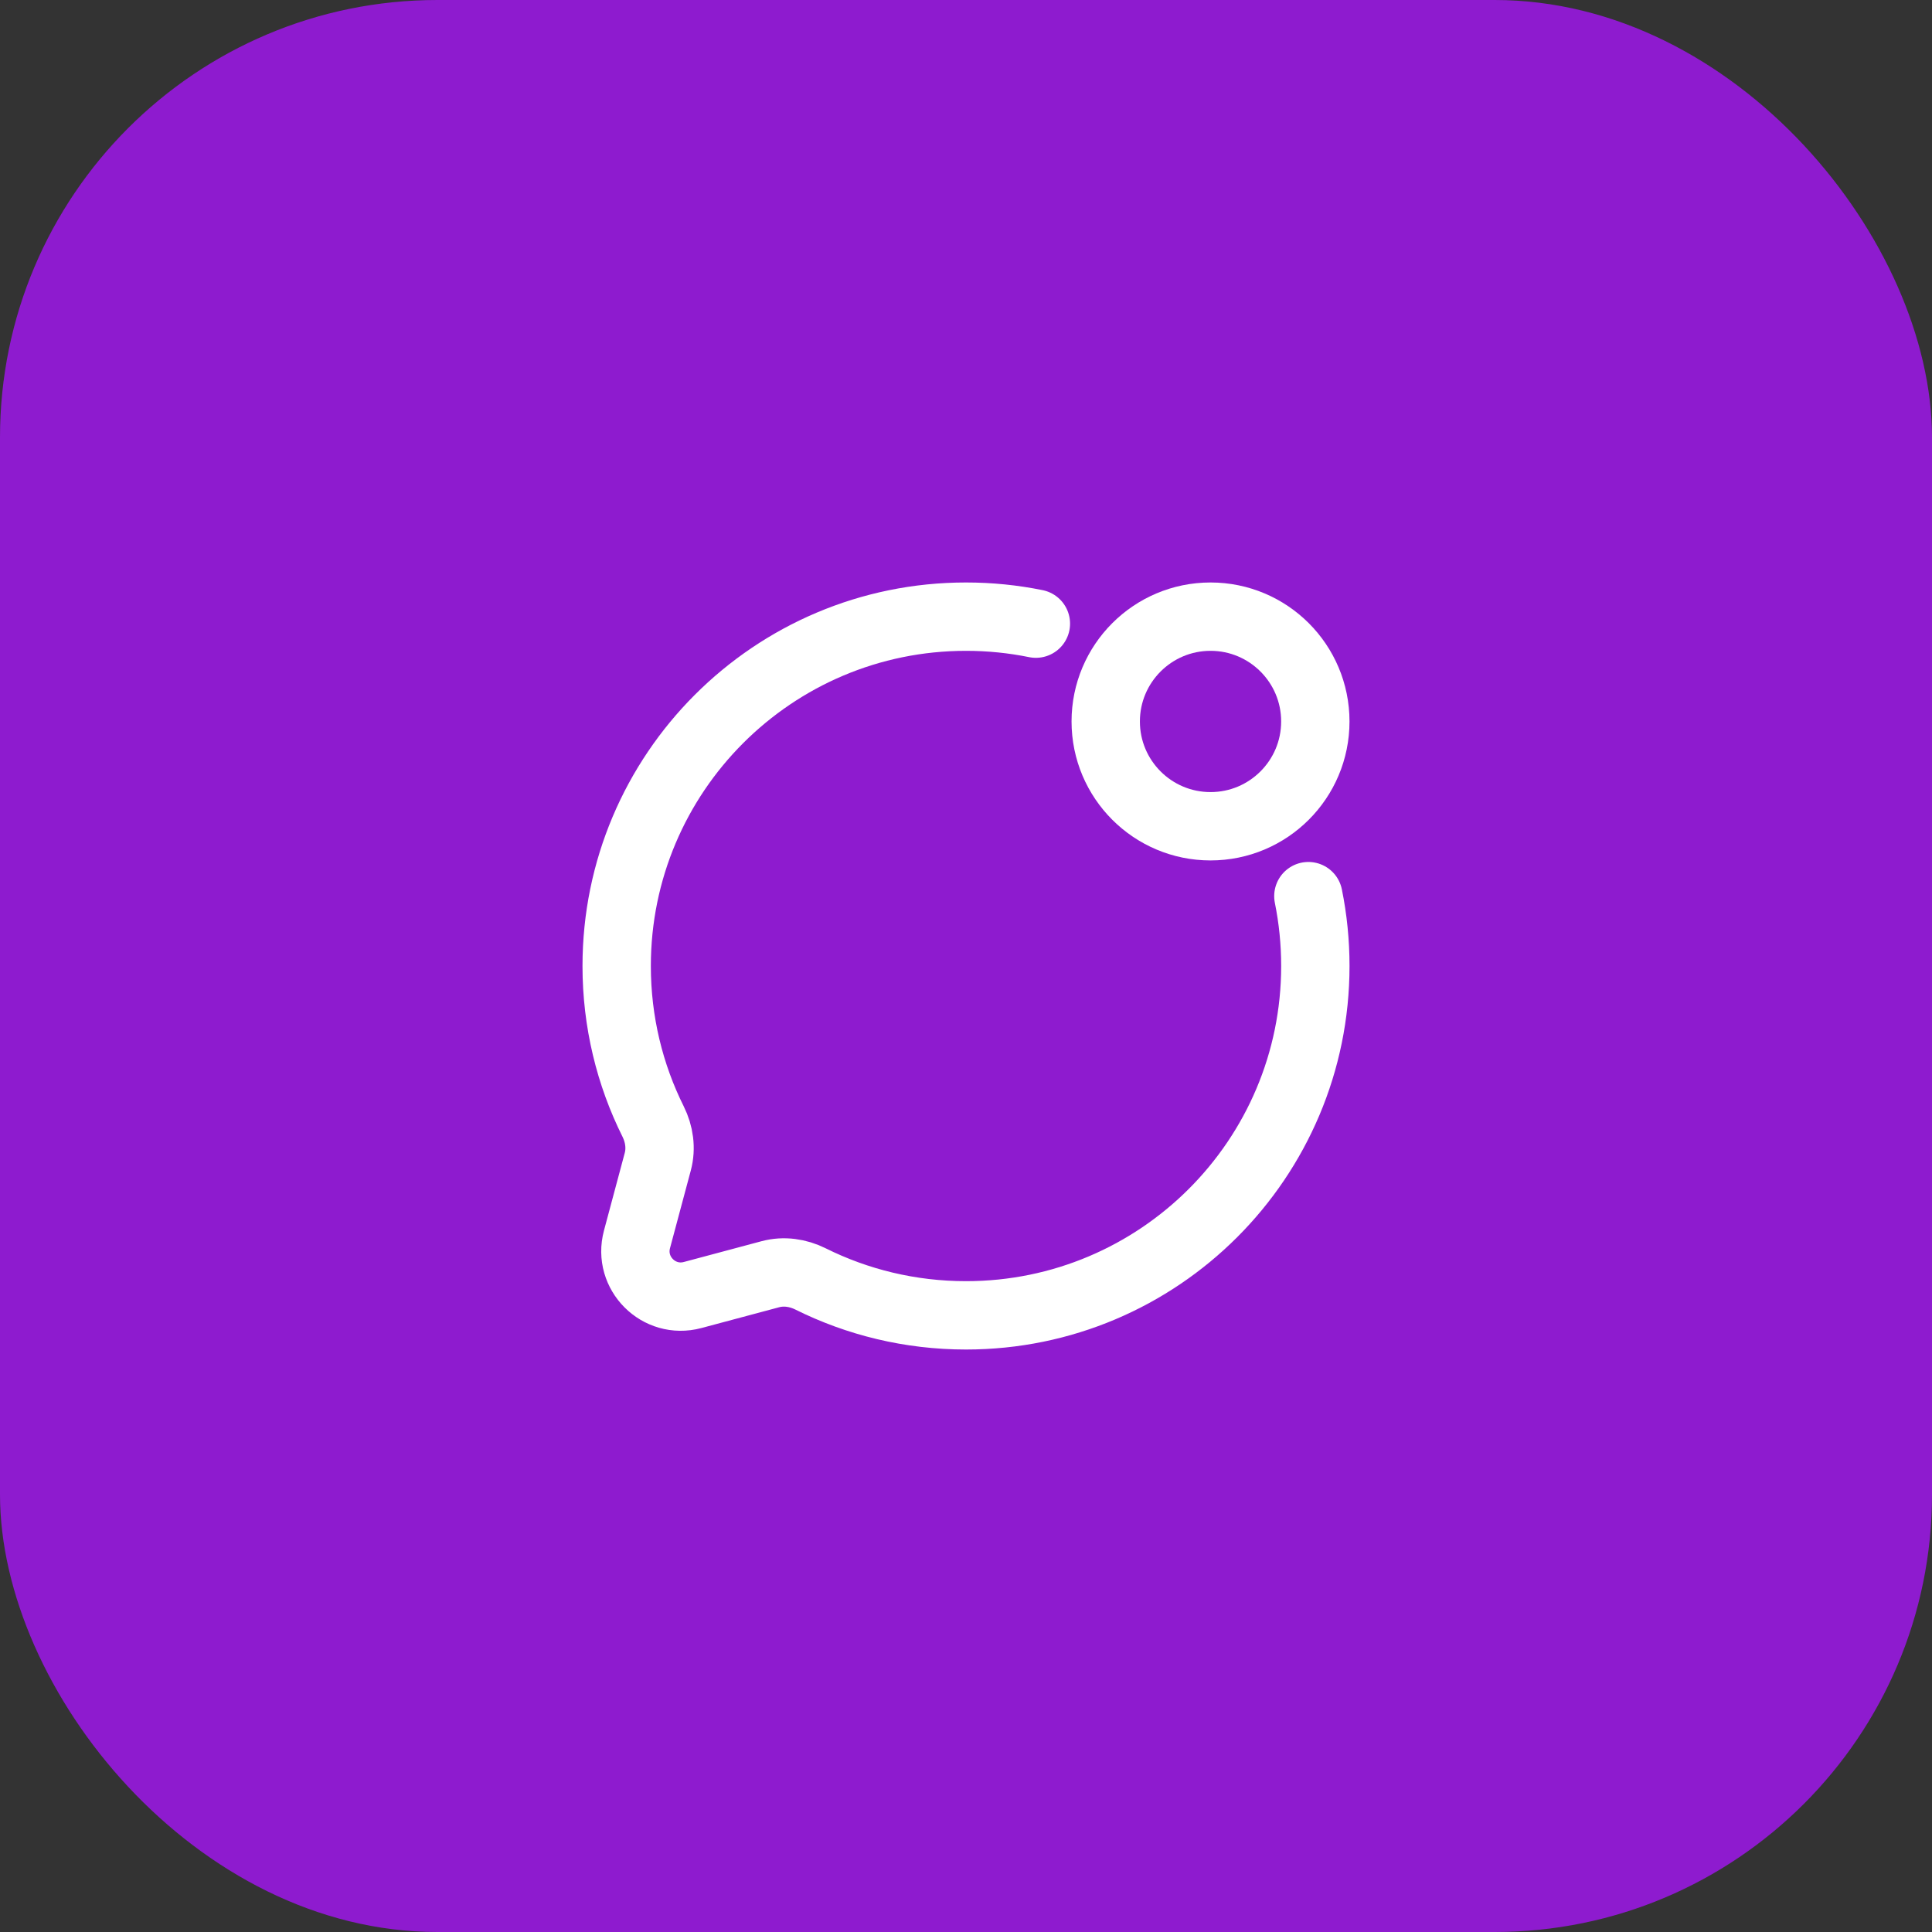
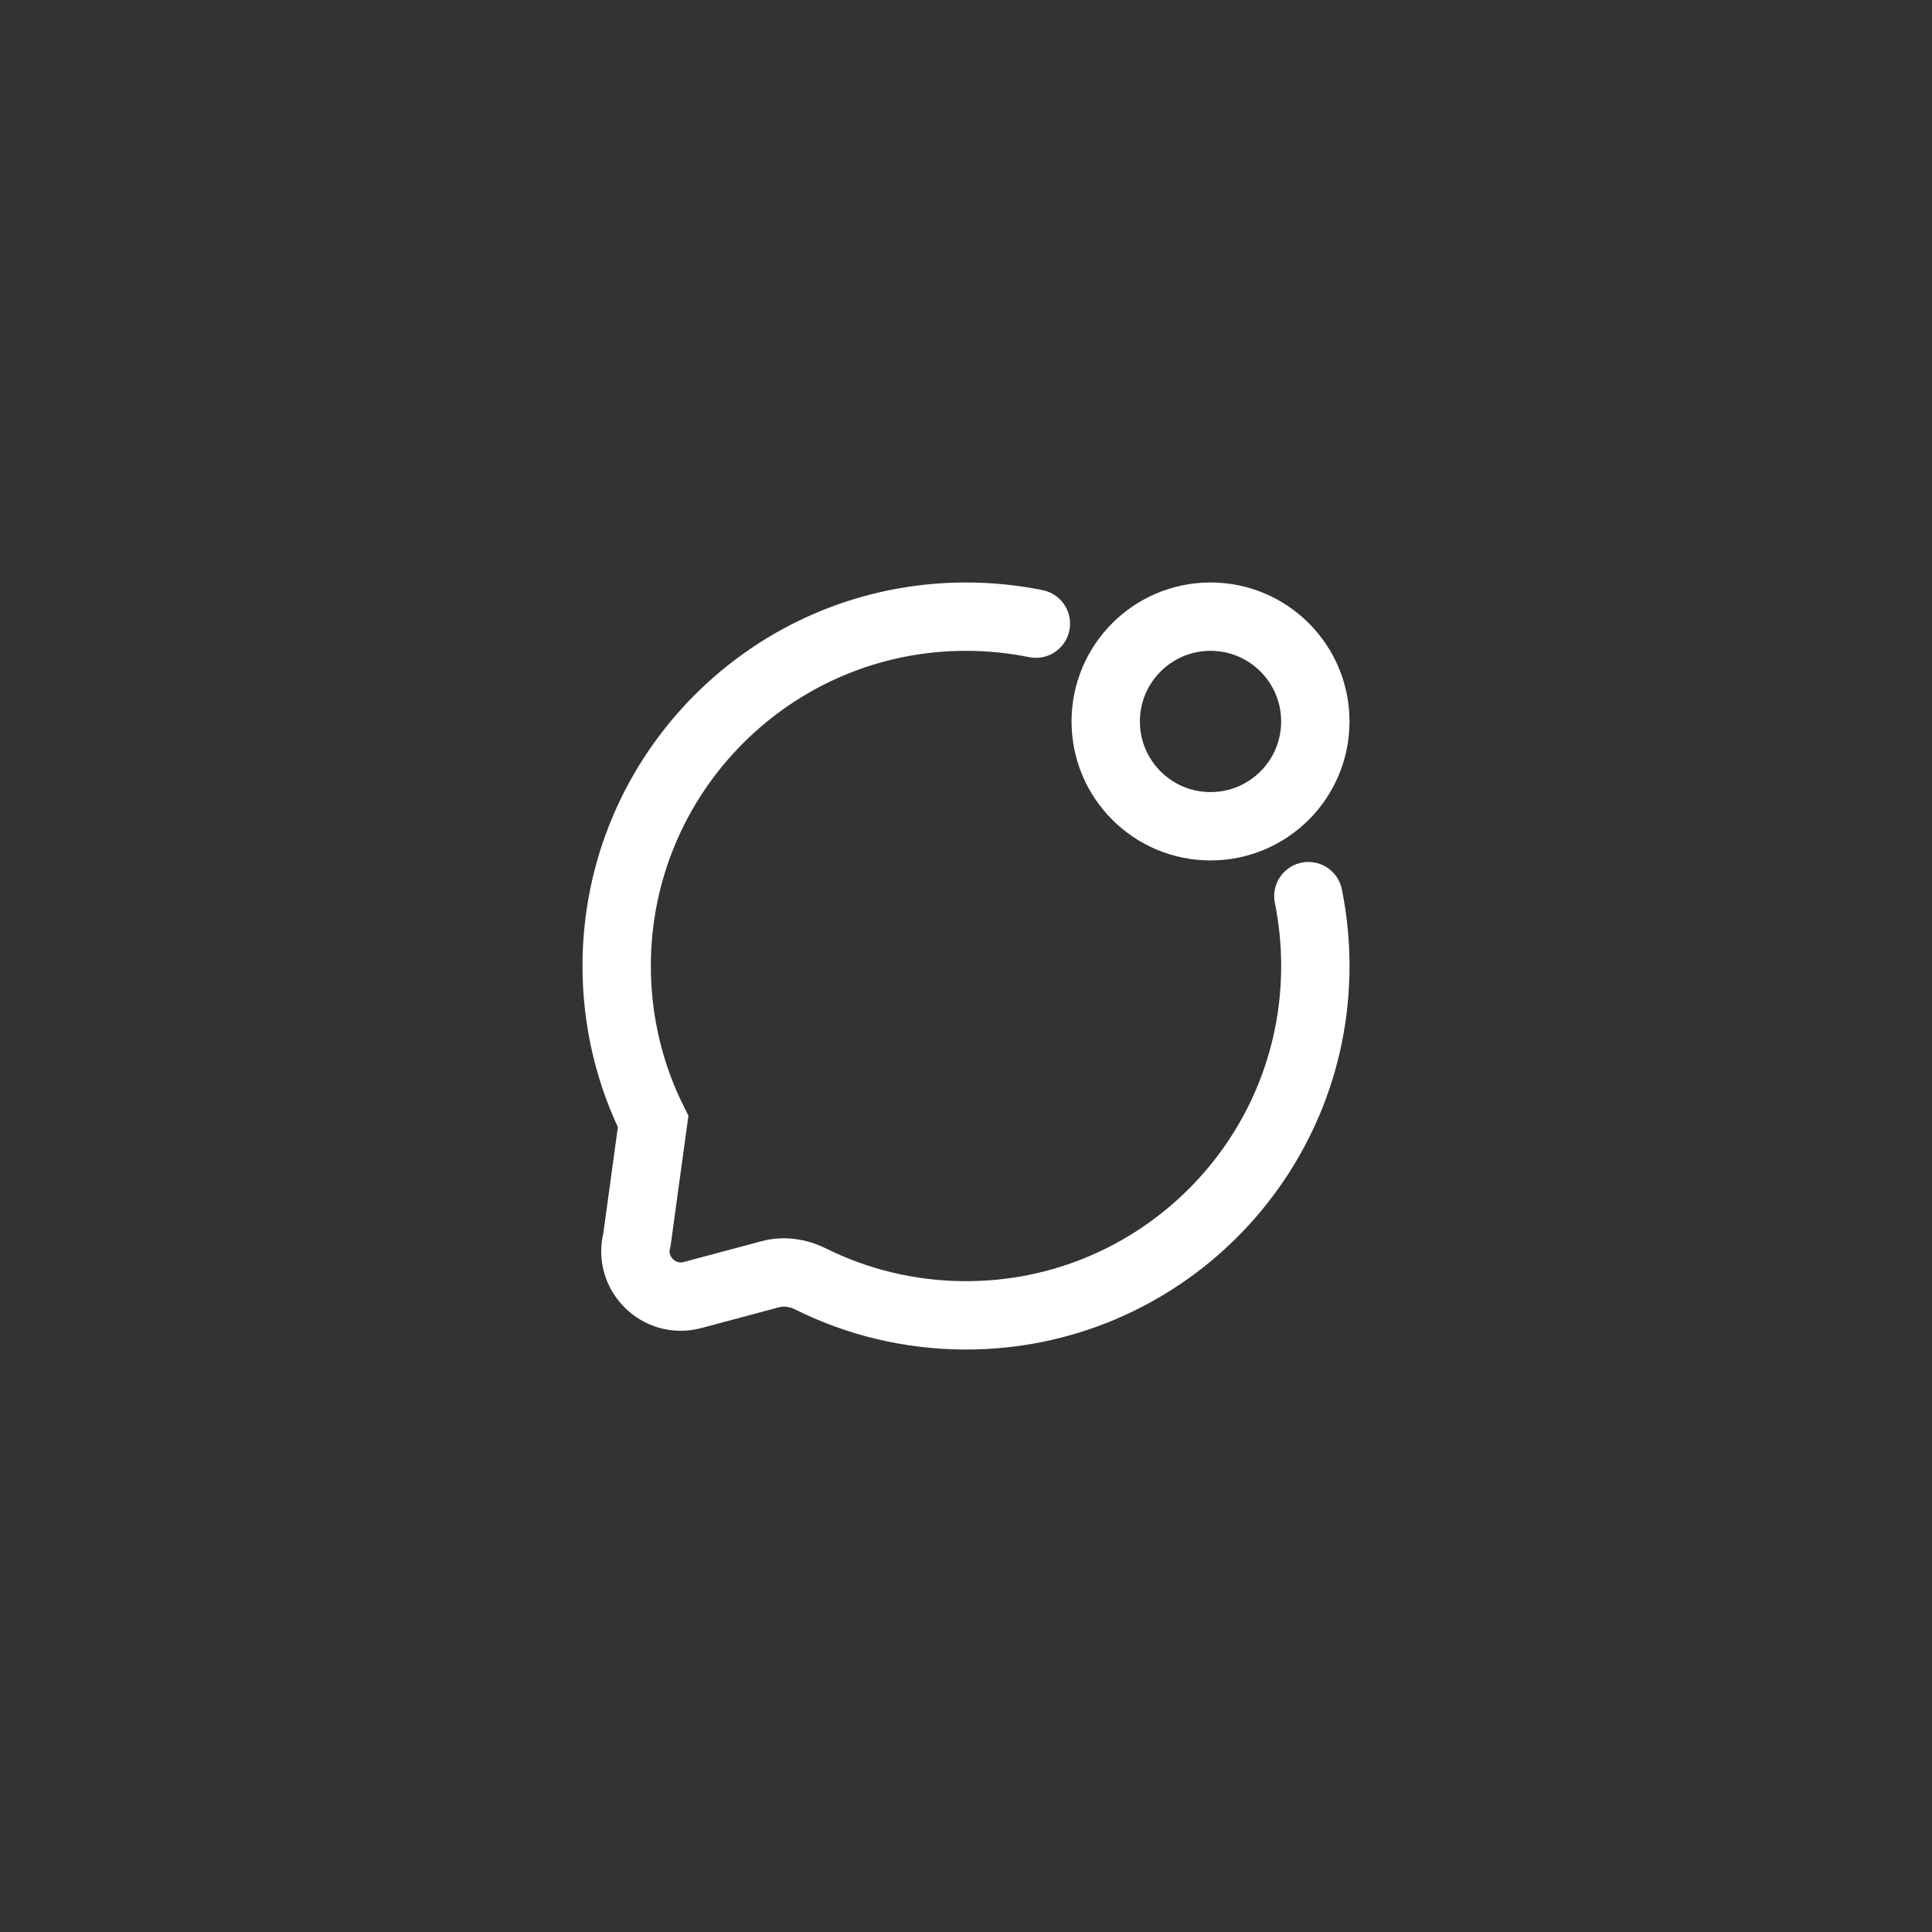
<svg xmlns="http://www.w3.org/2000/svg" width="106" height="106" viewBox="0 0 106 106" fill="none">
  <rect x="0" y="0" width="106" height="106" fill="#333333" stroke="none" />
-   <rect width="106" height="106" rx="24" fill="#8E1BCF" />
  <path d="M66.416 45.333C63.241 45.333 60.666 42.759 60.666 39.583C60.666 36.408 63.241 33.833 66.416 33.833C69.592 33.833 72.166 36.408 72.166 39.583C72.166 42.759 69.592 45.333 66.416 45.333Z" stroke="white" stroke-width="3.75" />
-   <path d="M56.834 34.217C55.595 33.965 54.313 33.833 53 33.833C42.415 33.833 33.834 42.415 33.834 53C33.834 56.066 34.553 58.964 35.834 61.534C36.174 62.217 36.287 62.998 36.09 63.734L34.948 68.001C34.453 69.853 36.147 71.548 37.999 71.052L42.266 69.911C43.003 69.713 43.783 69.827 44.466 70.167C47.036 71.447 49.934 72.167 53 72.167C63.586 72.167 72.167 63.585 72.167 53C72.167 51.687 72.035 50.405 71.784 49.167" stroke="white" stroke-width="3.75" stroke-linecap="round" />
+   <path d="M56.834 34.217C55.595 33.965 54.313 33.833 53 33.833C42.415 33.833 33.834 42.415 33.834 53C33.834 56.066 34.553 58.964 35.834 61.534L34.948 68.001C34.453 69.853 36.147 71.548 37.999 71.052L42.266 69.911C43.003 69.713 43.783 69.827 44.466 70.167C47.036 71.447 49.934 72.167 53 72.167C63.586 72.167 72.167 63.585 72.167 53C72.167 51.687 72.035 50.405 71.784 49.167" stroke="white" stroke-width="3.75" stroke-linecap="round" />
</svg>